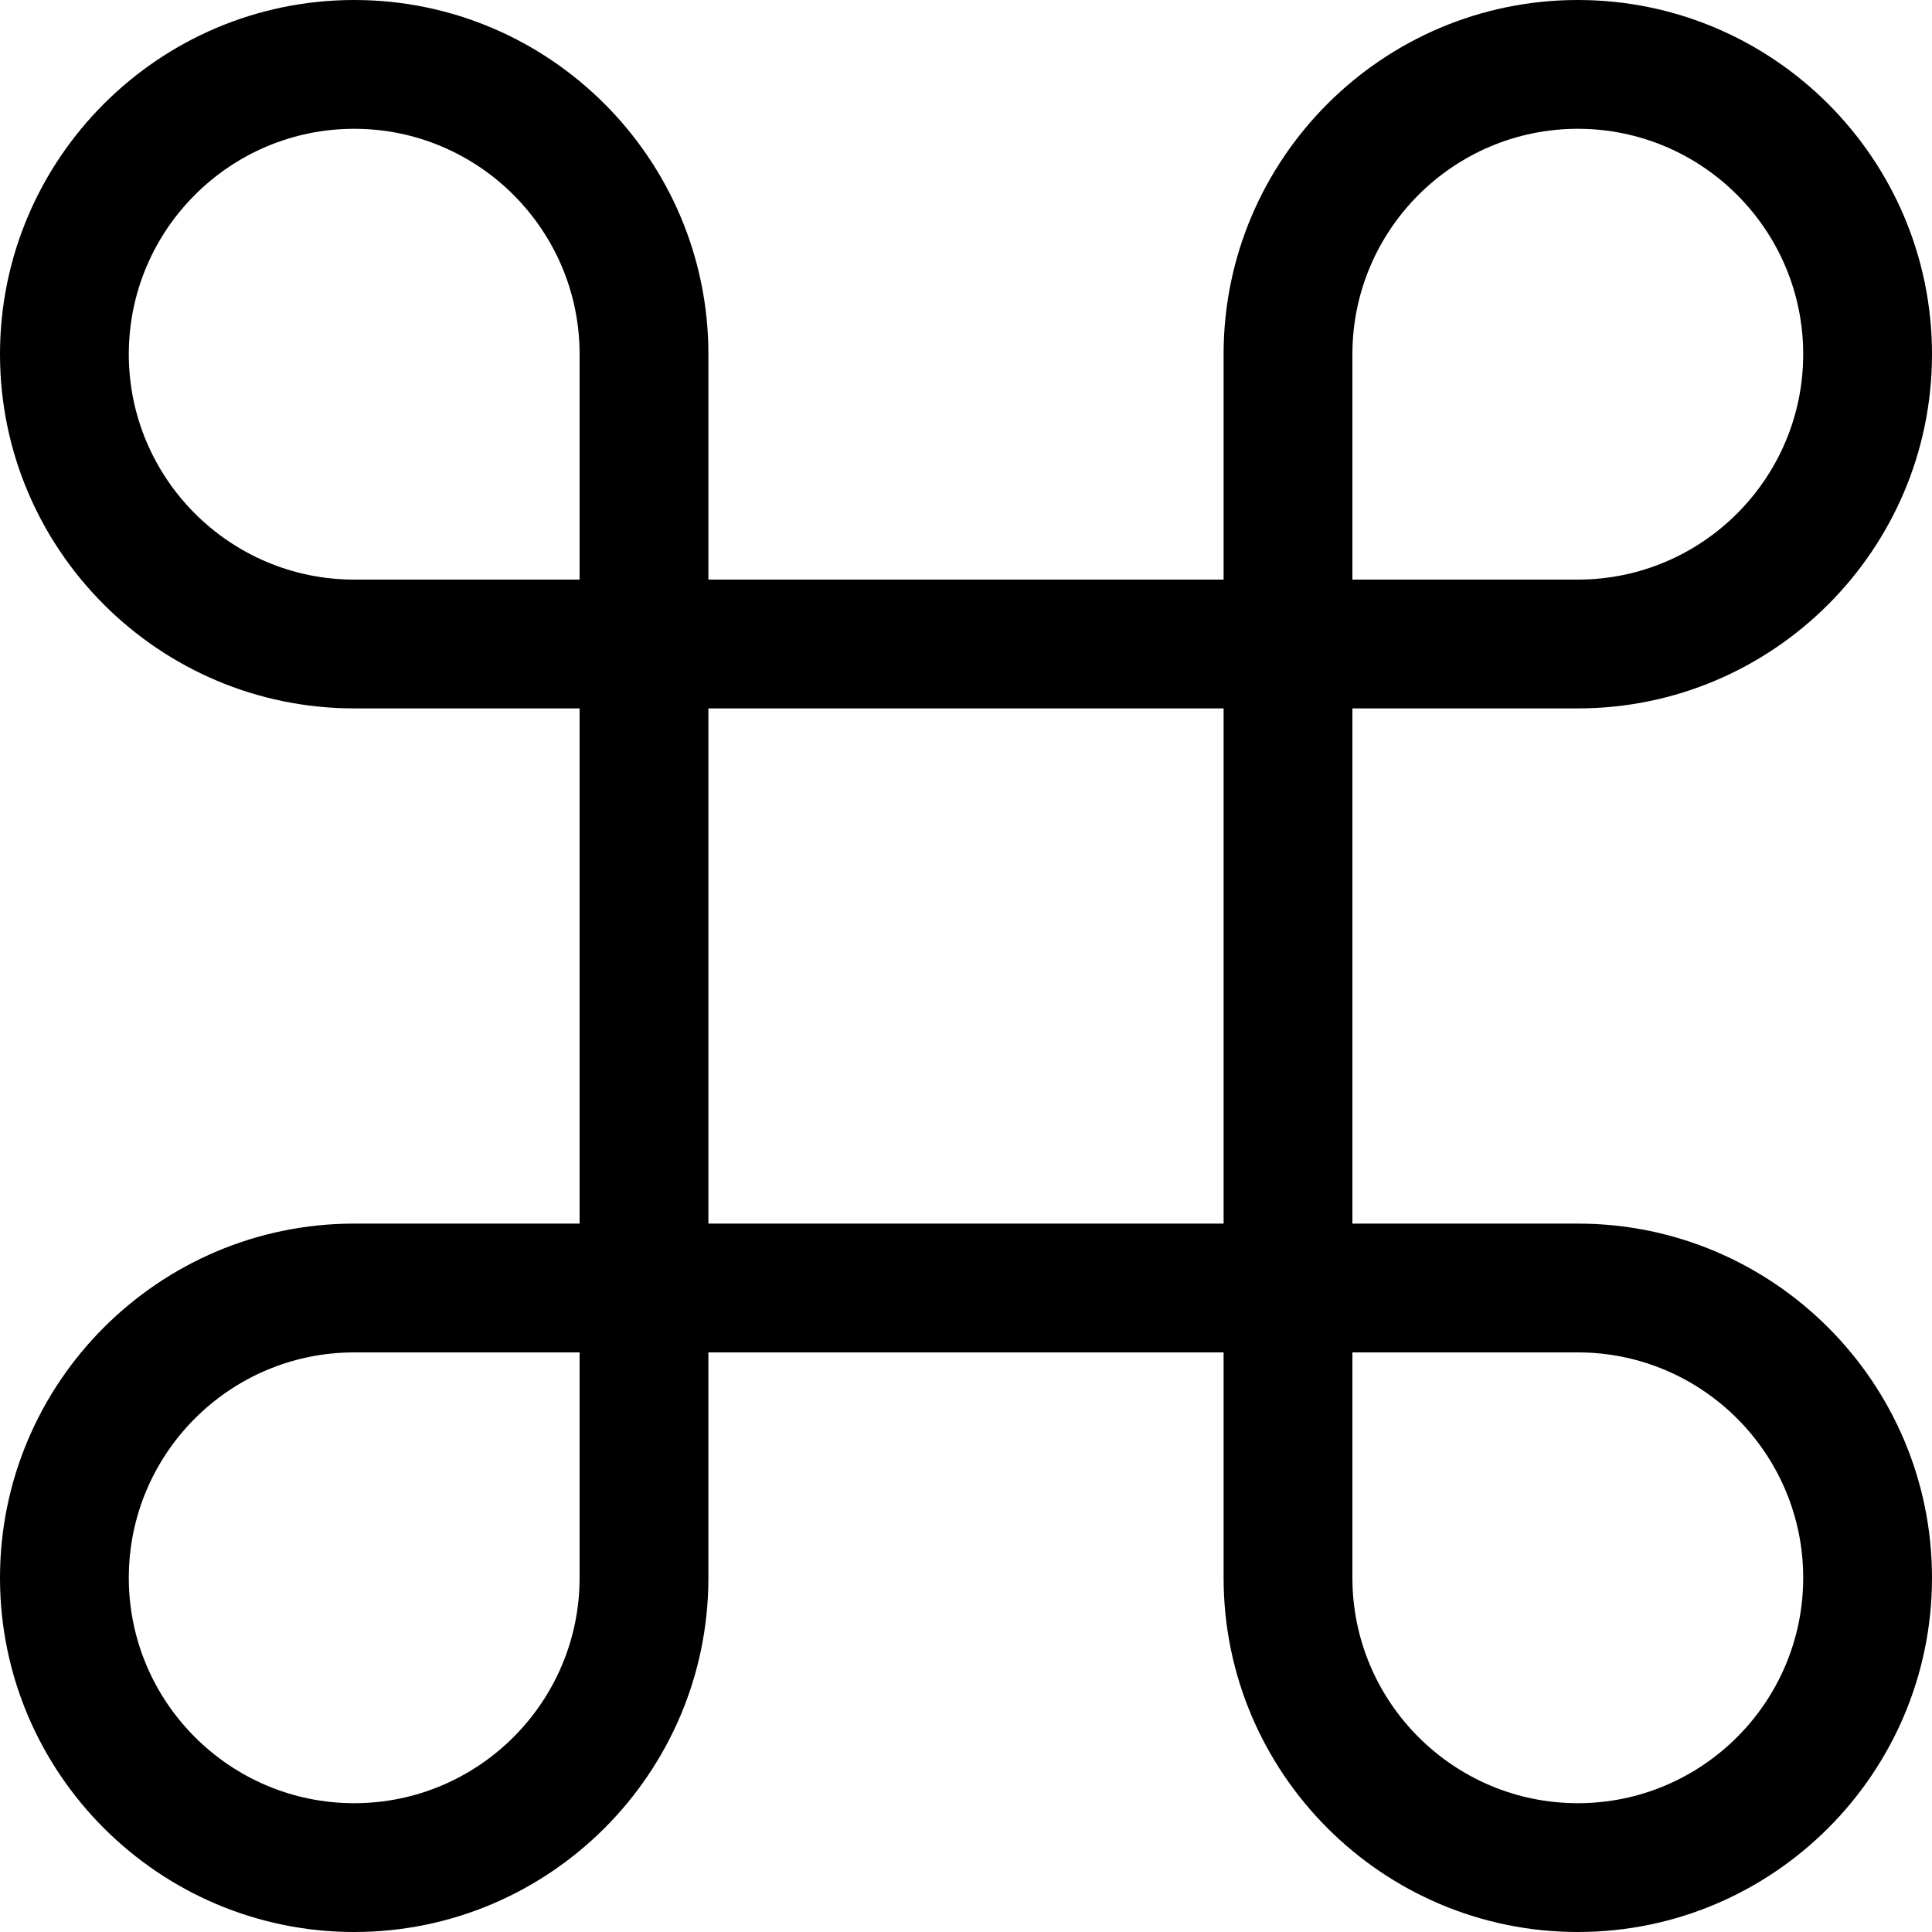
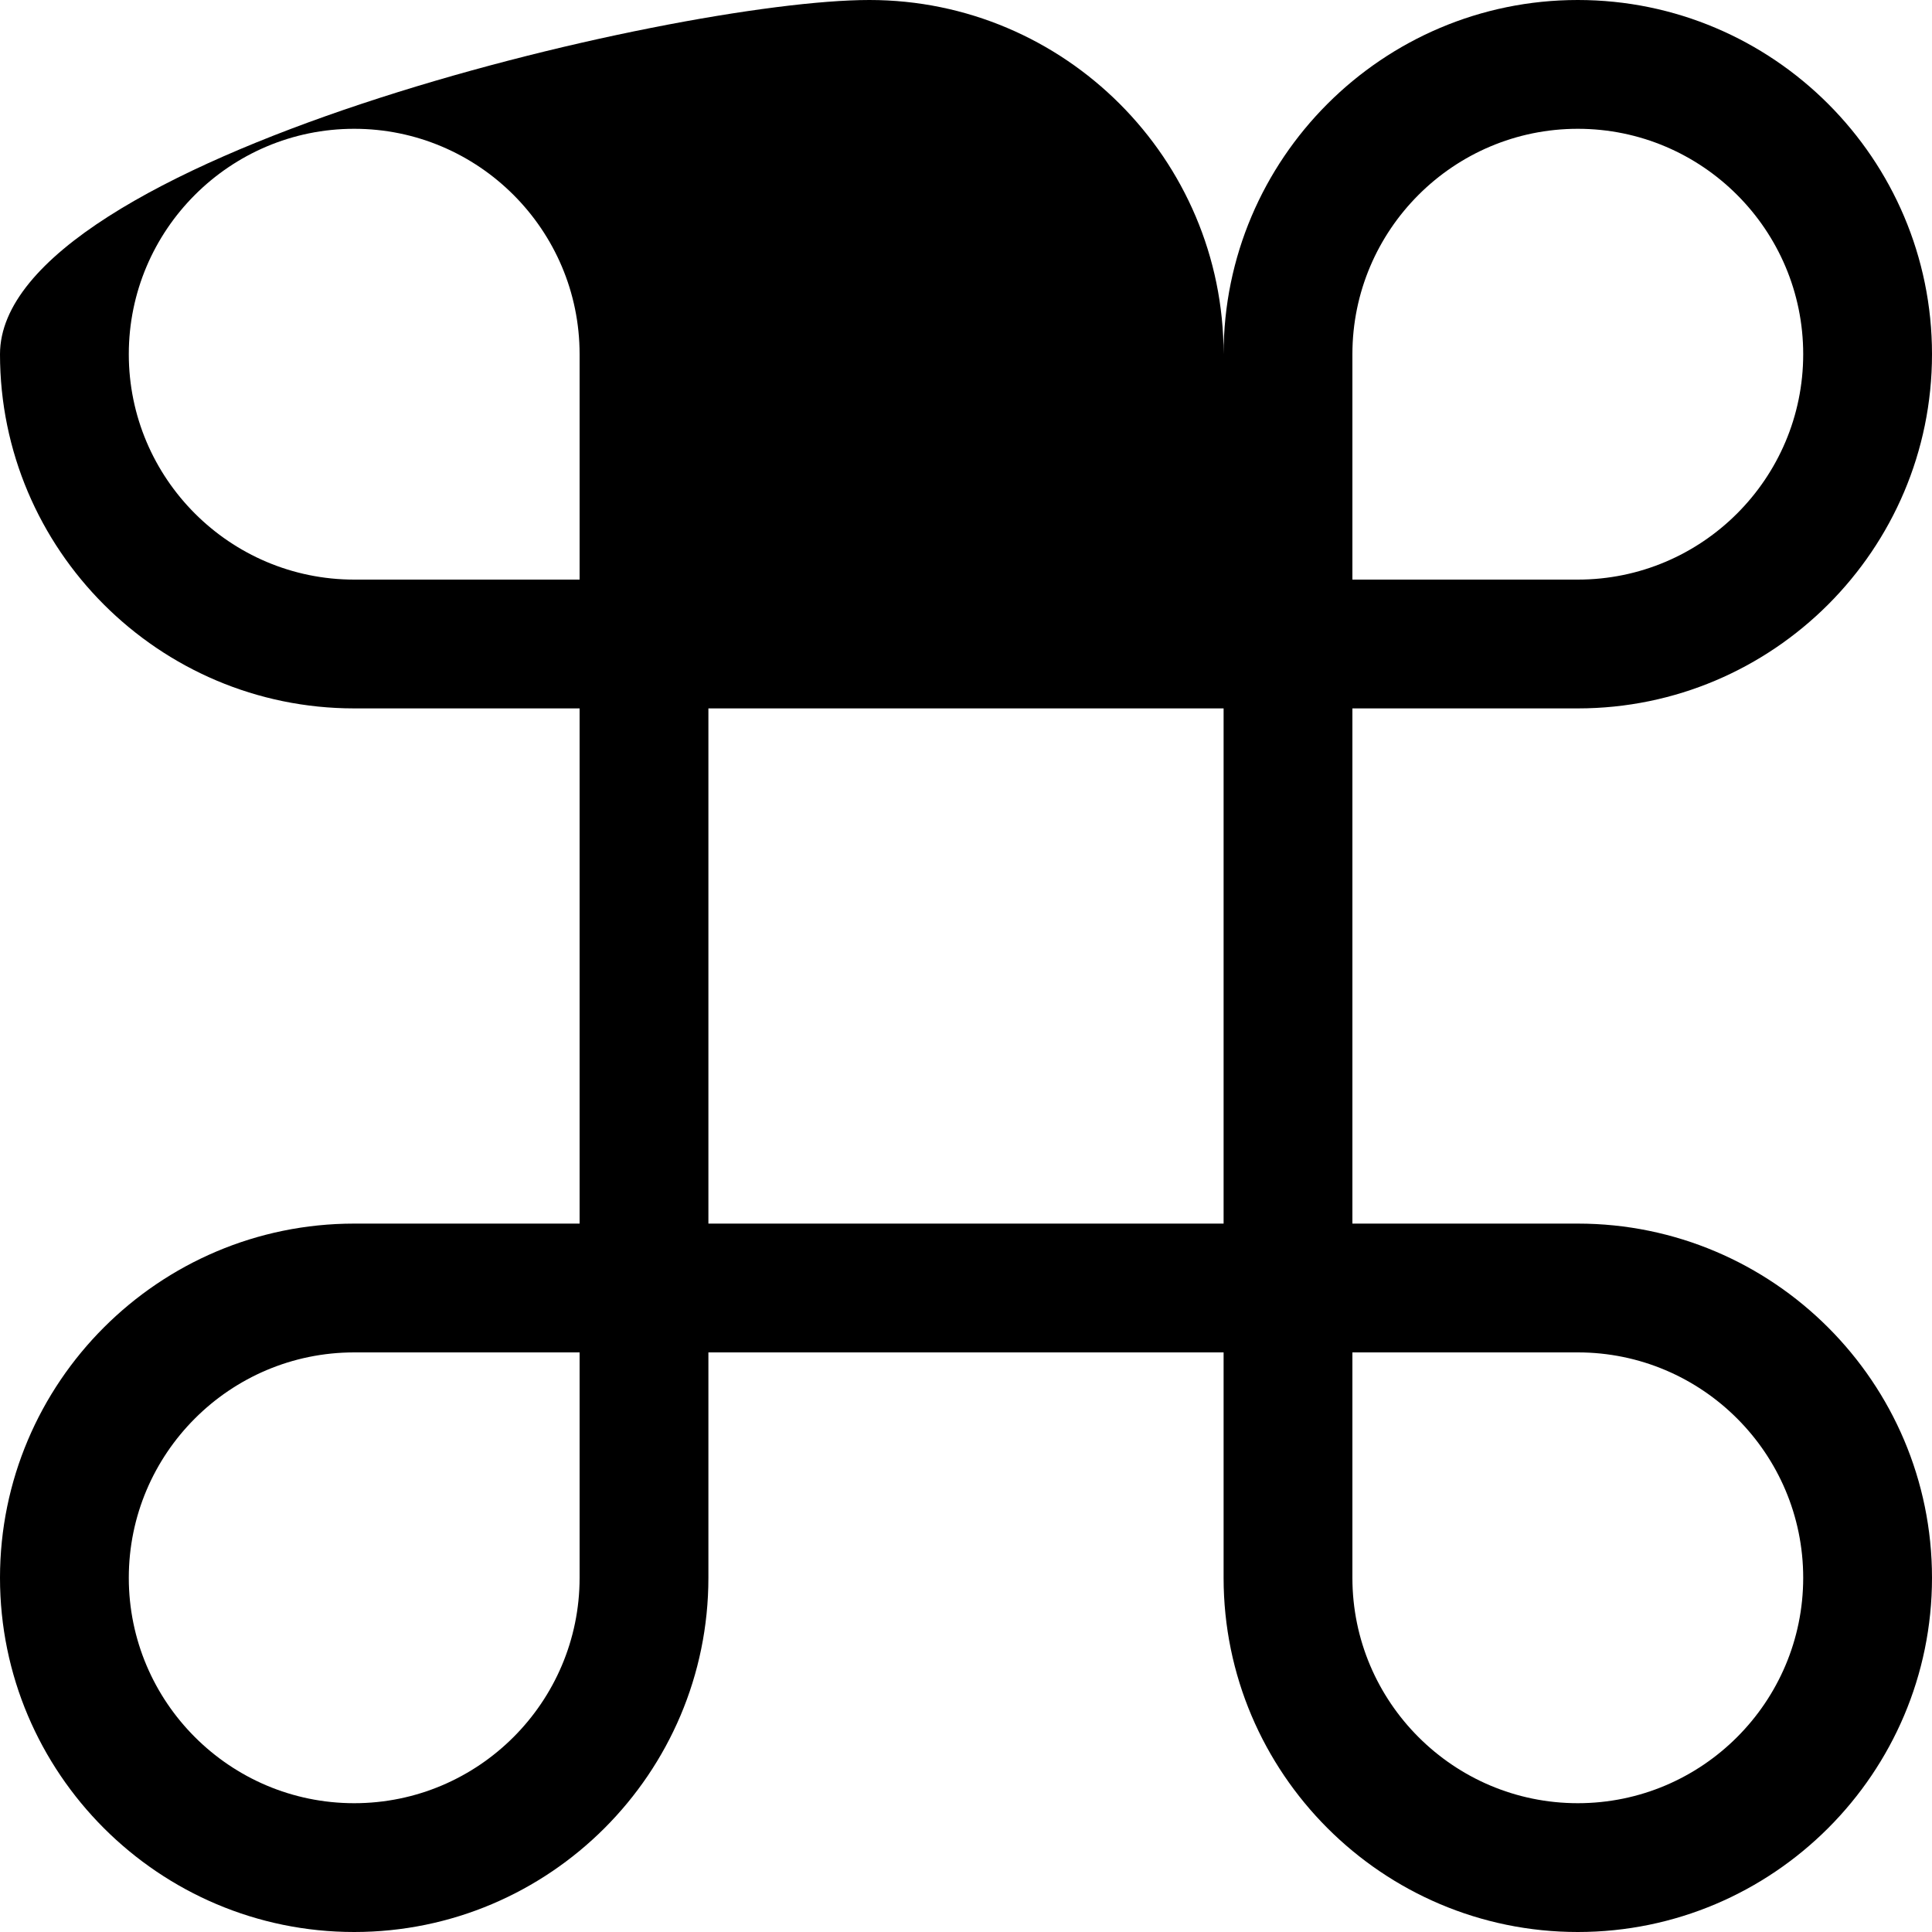
<svg xmlns="http://www.w3.org/2000/svg" fill="#000000" height="200px" width="200px" version="1.1" id="Capa_1" viewBox="0 0 60 60" xml:space="preserve">
  <g id="SVGRepo_bgCarrier" stroke-width="0" />
  <g id="SVGRepo_tracerCarrier" stroke-linecap="round" stroke-linejoin="round" />
  <g id="SVGRepo_iconCarrier">
-     <path d="M49,38h-7V22h7c6.065,0,11-4.935,11-11S55.065,0,49,0S38,4.935,38,11v7H22v-7c0-6.065-4.935-11-11-11S0,4.935,0,11 s4.935,11,11,11h7v16h-7C4.935,38,0,42.935,0,49s4.935,11,11,11s11-4.935,11-11v-7h16v7c0,6.065,4.935,11,11,11s11-4.935,11-11 S55.065,38,49,38z M42,11c0-3.859,3.14-7,7-7s7,3.141,7,7s-3.14,7-7,7h-7V11z M11,18c-3.86,0-7-3.141-7-7s3.14-7,7-7s7,3.141,7,7v7 H11z M18,49c0,3.859-3.14,7-7,7s-7-3.141-7-7s3.14-7,7-7h7V49z M22,38V22h16v16H22z M49,56c-3.86,0-7-3.141-7-7v-7h7 c3.86,0,7,3.141,7,7S52.86,56,49,56z" />
+     <path d="M49,38h-7V22h7c6.065,0,11-4.935,11-11S55.065,0,49,0S38,4.935,38,11v7v-7c0-6.065-4.935-11-11-11S0,4.935,0,11 s4.935,11,11,11h7v16h-7C4.935,38,0,42.935,0,49s4.935,11,11,11s11-4.935,11-11v-7h16v7c0,6.065,4.935,11,11,11s11-4.935,11-11 S55.065,38,49,38z M42,11c0-3.859,3.14-7,7-7s7,3.141,7,7s-3.14,7-7,7h-7V11z M11,18c-3.86,0-7-3.141-7-7s3.14-7,7-7s7,3.141,7,7v7 H11z M18,49c0,3.859-3.14,7-7,7s-7-3.141-7-7s3.14-7,7-7h7V49z M22,38V22h16v16H22z M49,56c-3.86,0-7-3.141-7-7v-7h7 c3.86,0,7,3.141,7,7S52.86,56,49,56z" />
  </g>
</svg>